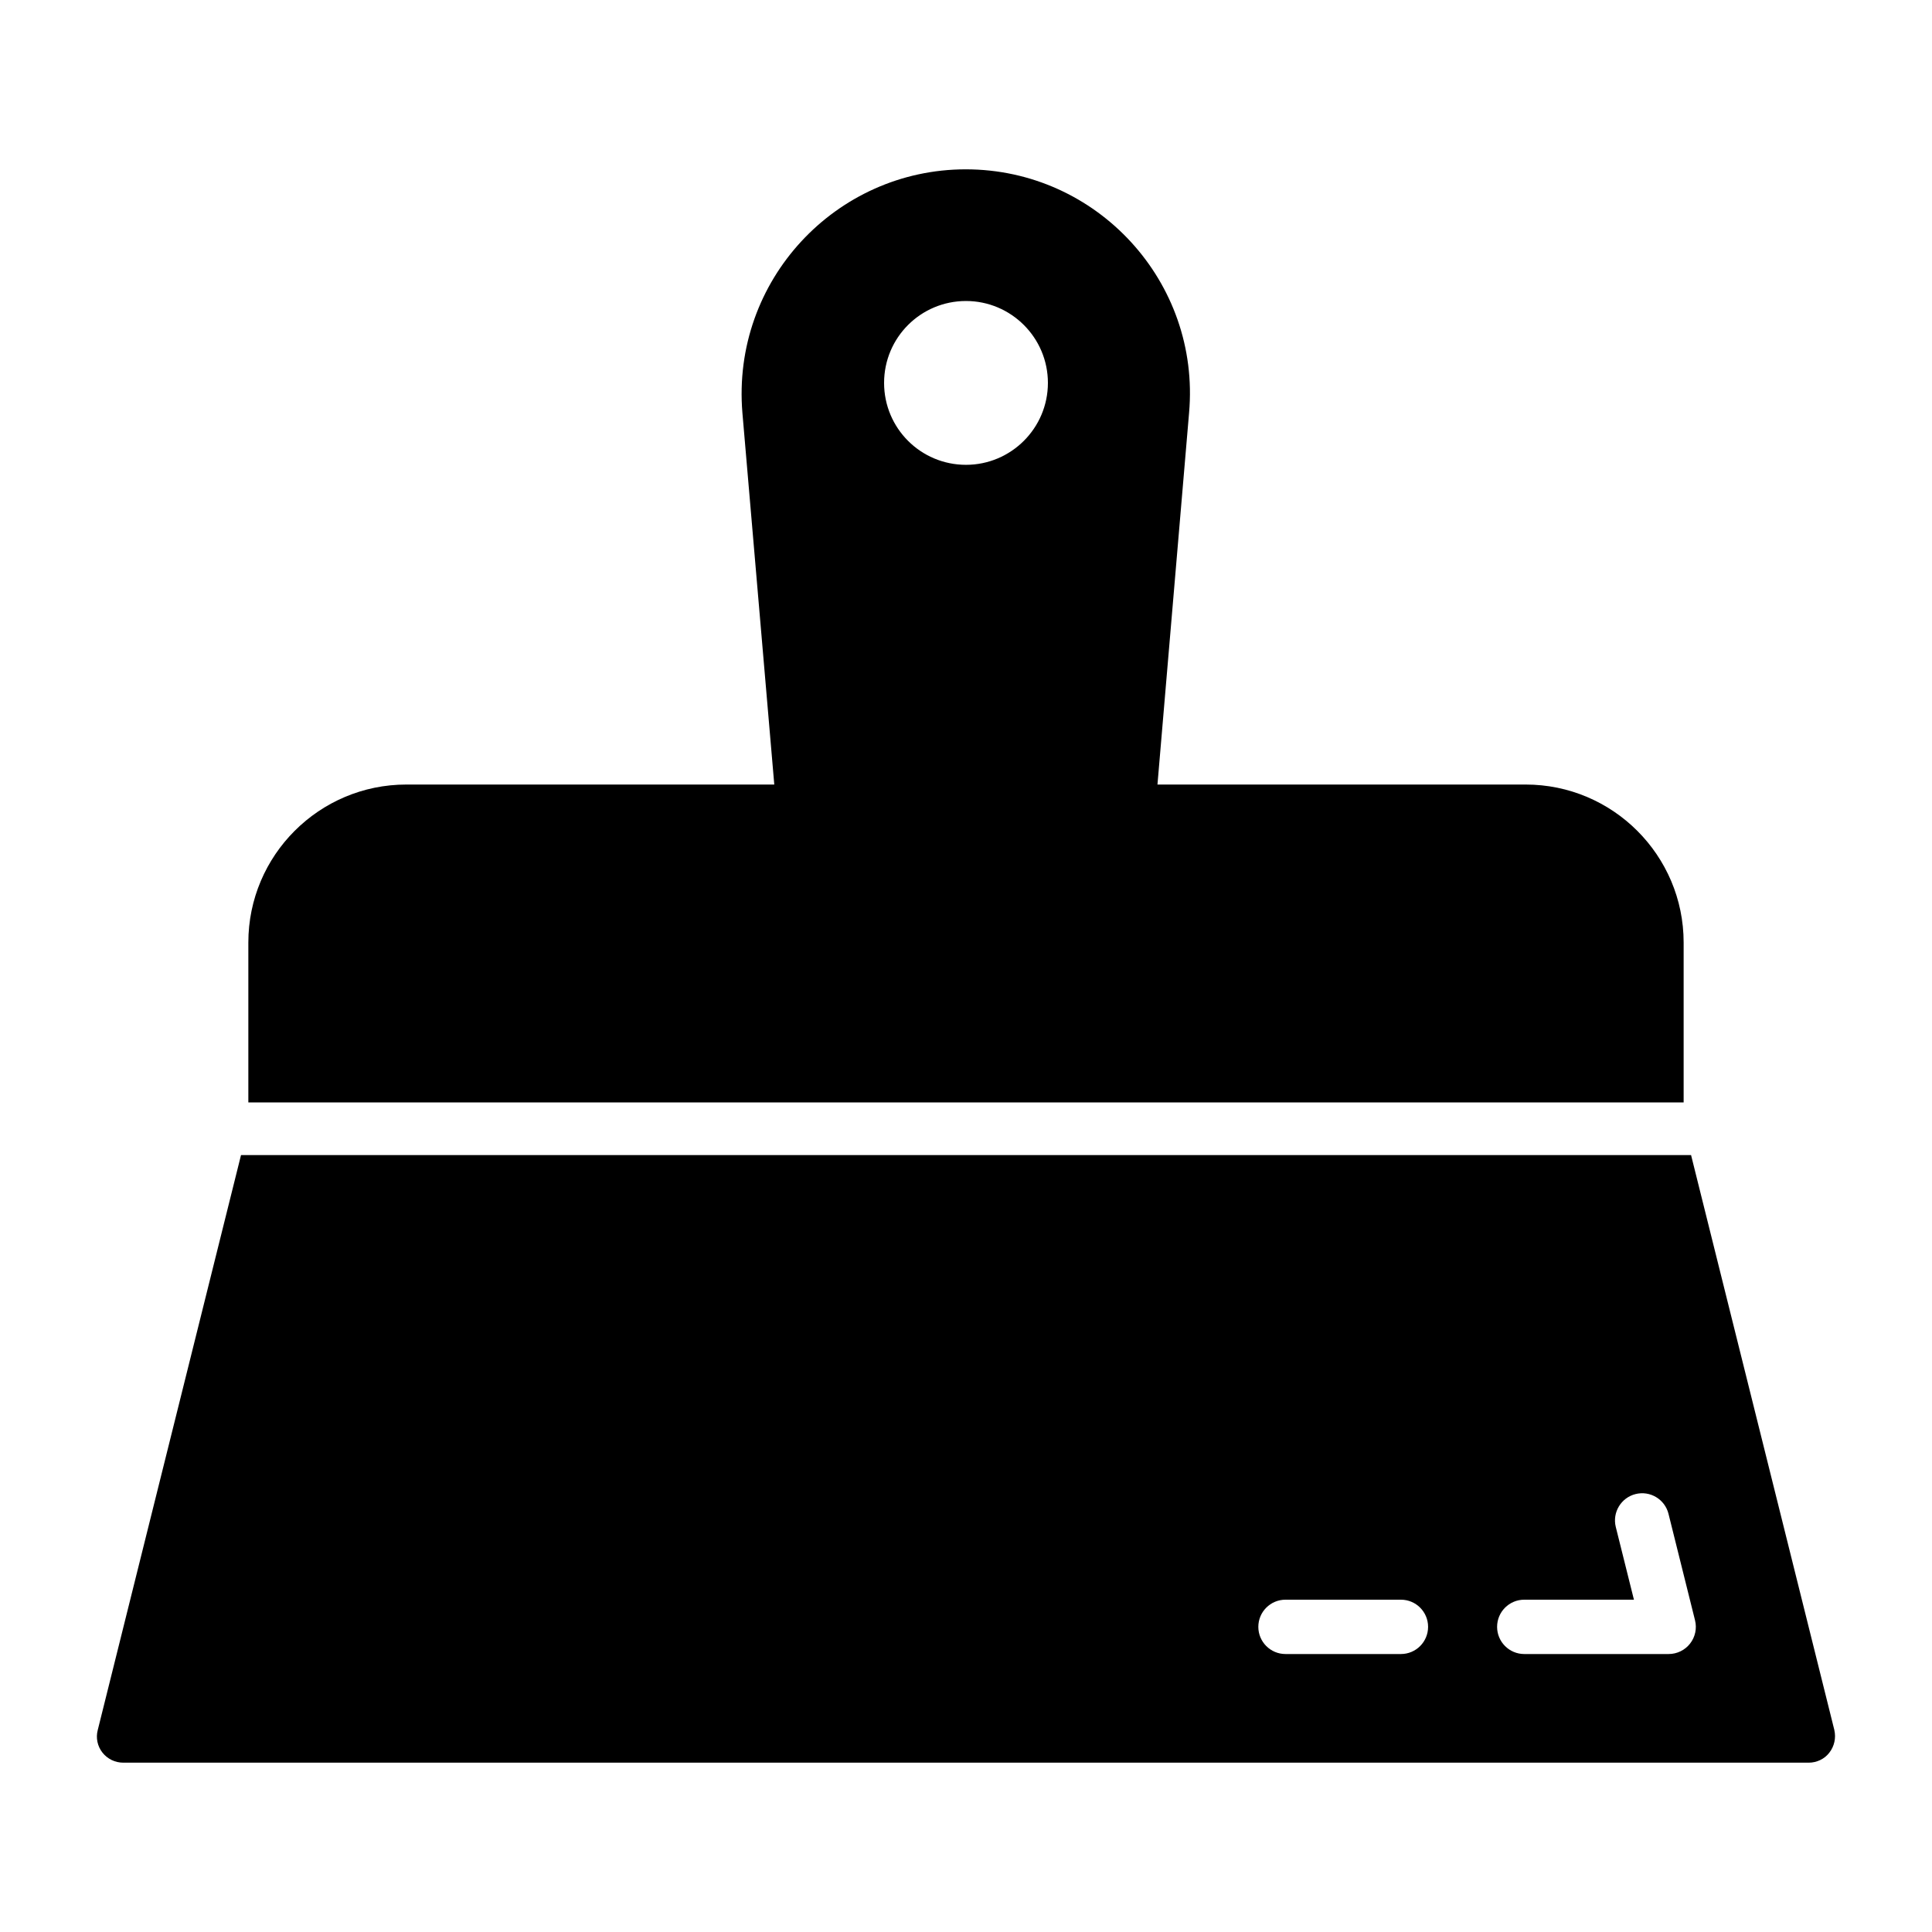
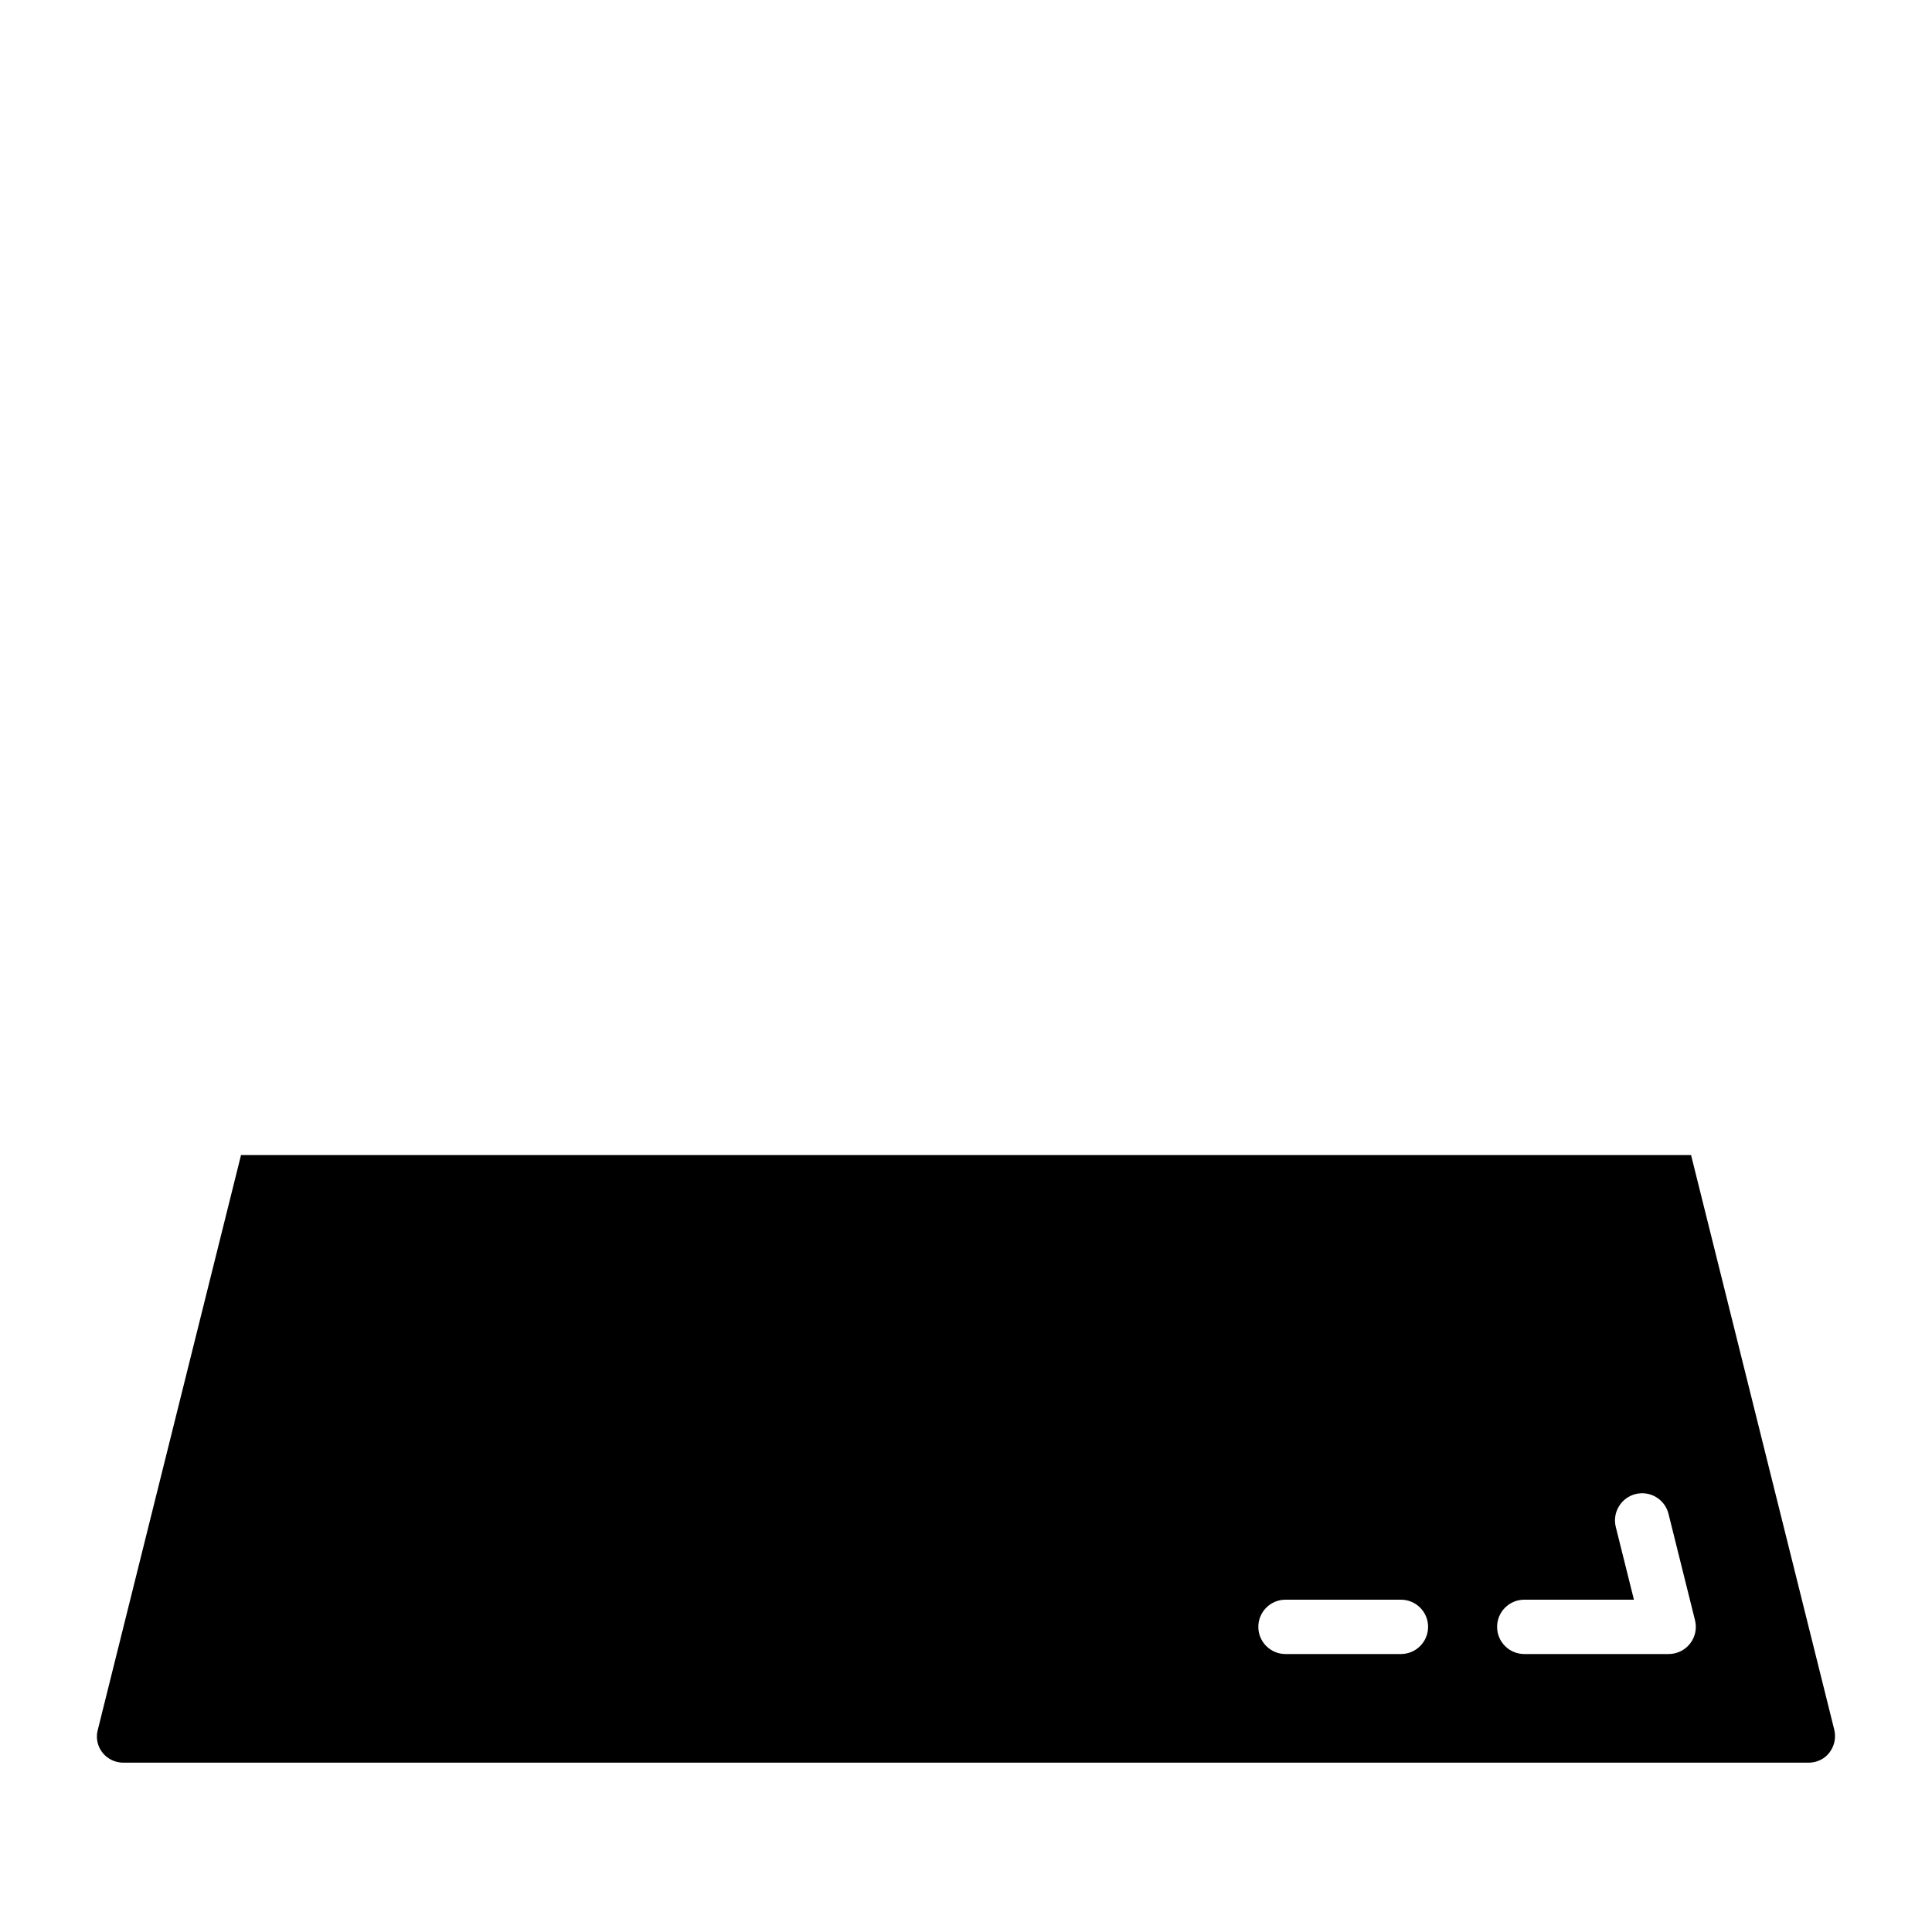
<svg xmlns="http://www.w3.org/2000/svg" fill="#000000" width="800px" height="800px" version="1.1" viewBox="144 144 512 512">
  <g>
-     <path d="m548.31 351.91h-97.57l8.375-98.477c3.07-34.688-24.359-64.559-59.184-64.559-34.406 0-62.113 29.453-59.184 64.559l8.445 98.477h-97.504c-23.102 0-41.875 18.773-41.875 41.875v42.363h380.37v-42.363c0-23.098-18.773-41.875-41.875-41.875zm-148.31-84.727c-12.004 0-21.707-9.703-21.707-21.707 0-12.004 9.703-21.707 21.707-21.707 11.934 0 21.707 9.703 21.707 21.707-0.004 12.004-9.773 21.707-21.707 21.707z" />
    <path d="m630.12 602.47-37.969-152.36h-384.28l-37.965 152.36c-0.559 2.094-0.07 4.328 1.258 6.004 1.328 1.676 3.352 2.652 5.512 2.652h446.67c2.094 0 4.188-0.977 5.445-2.652 1.324-1.68 1.812-3.91 1.324-6.004zm-114.86-20.137h-30.59c-3.977 0-7.199-3.223-7.199-7.199 0-3.977 3.219-7.199 7.199-7.199h30.59c3.977 0 7.199 3.223 7.199 7.199-0.004 3.977-3.223 7.199-7.199 7.199zm76.629-2.766c-1.363 1.746-3.457 2.766-5.672 2.766h-38.27c-3.977 0-7.199-3.223-7.199-7.199 0-3.977 3.219-7.199 7.199-7.199h29.062l-4.809-19.27c-0.957-3.856 1.391-7.762 5.242-8.723 3.852-0.969 7.766 1.383 8.73 5.242l7.027 28.207c0.539 2.152 0.055 4.43-1.312 6.176z" />
  </g>
</svg>